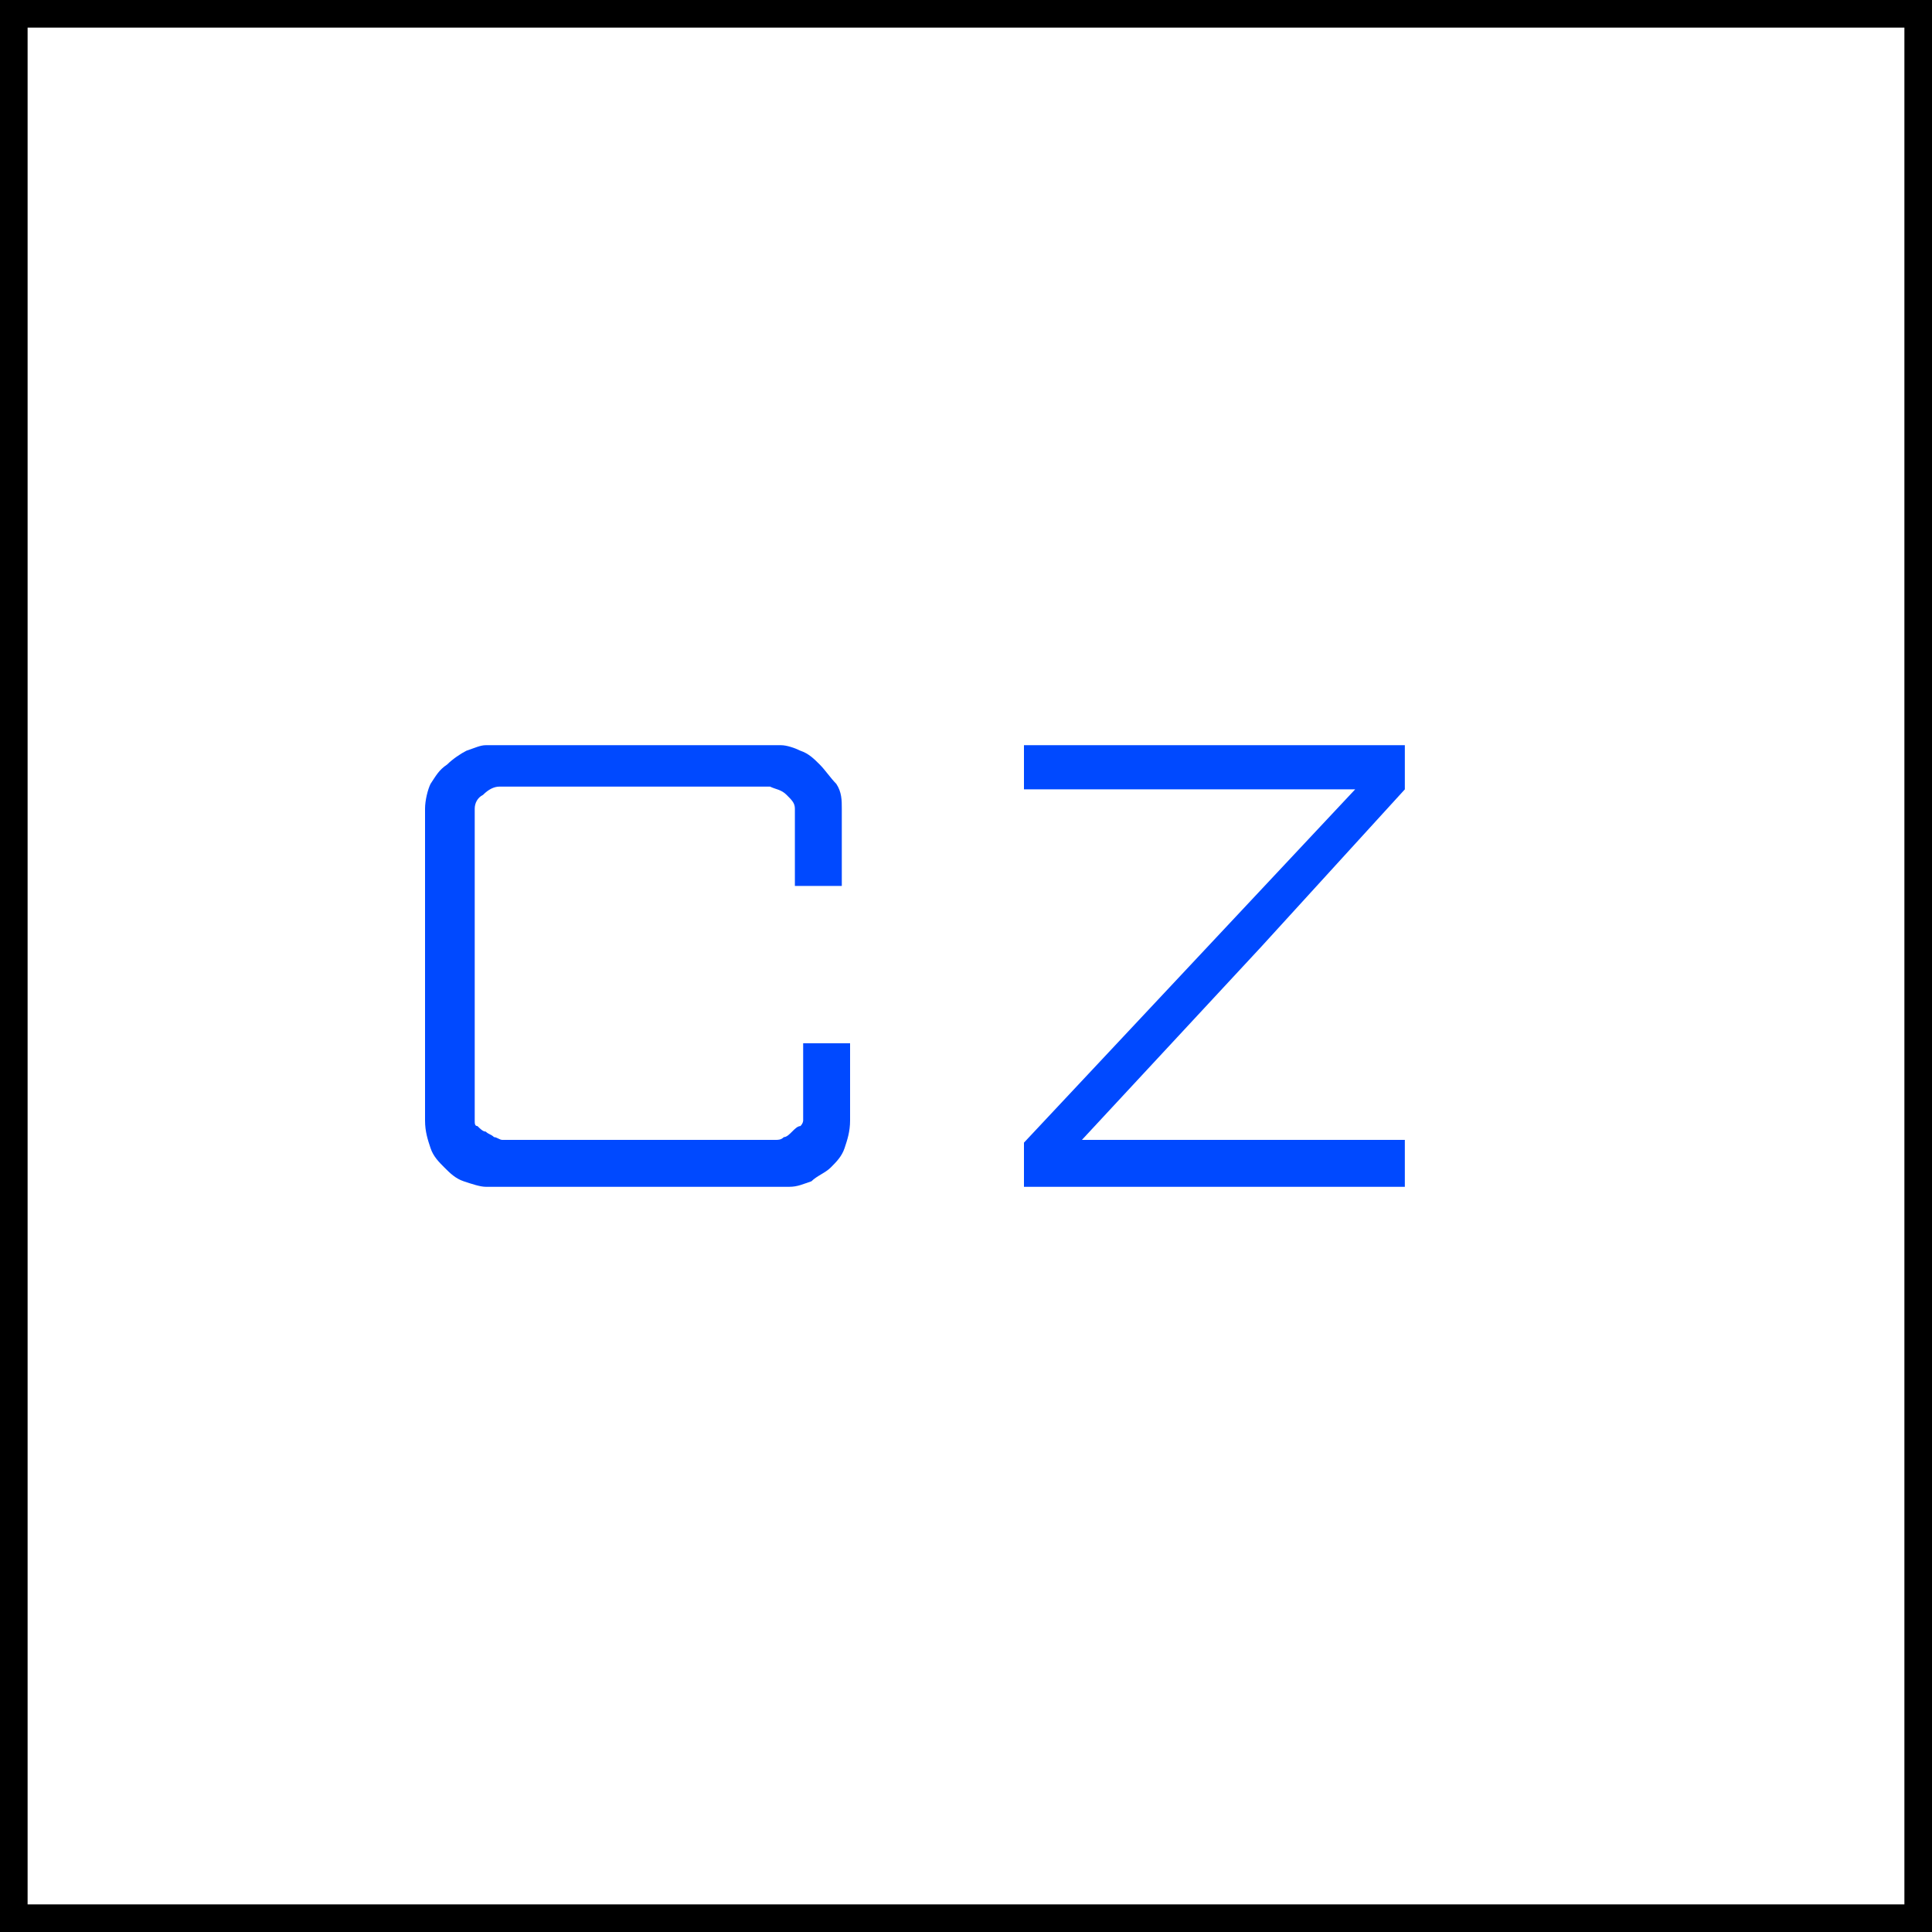
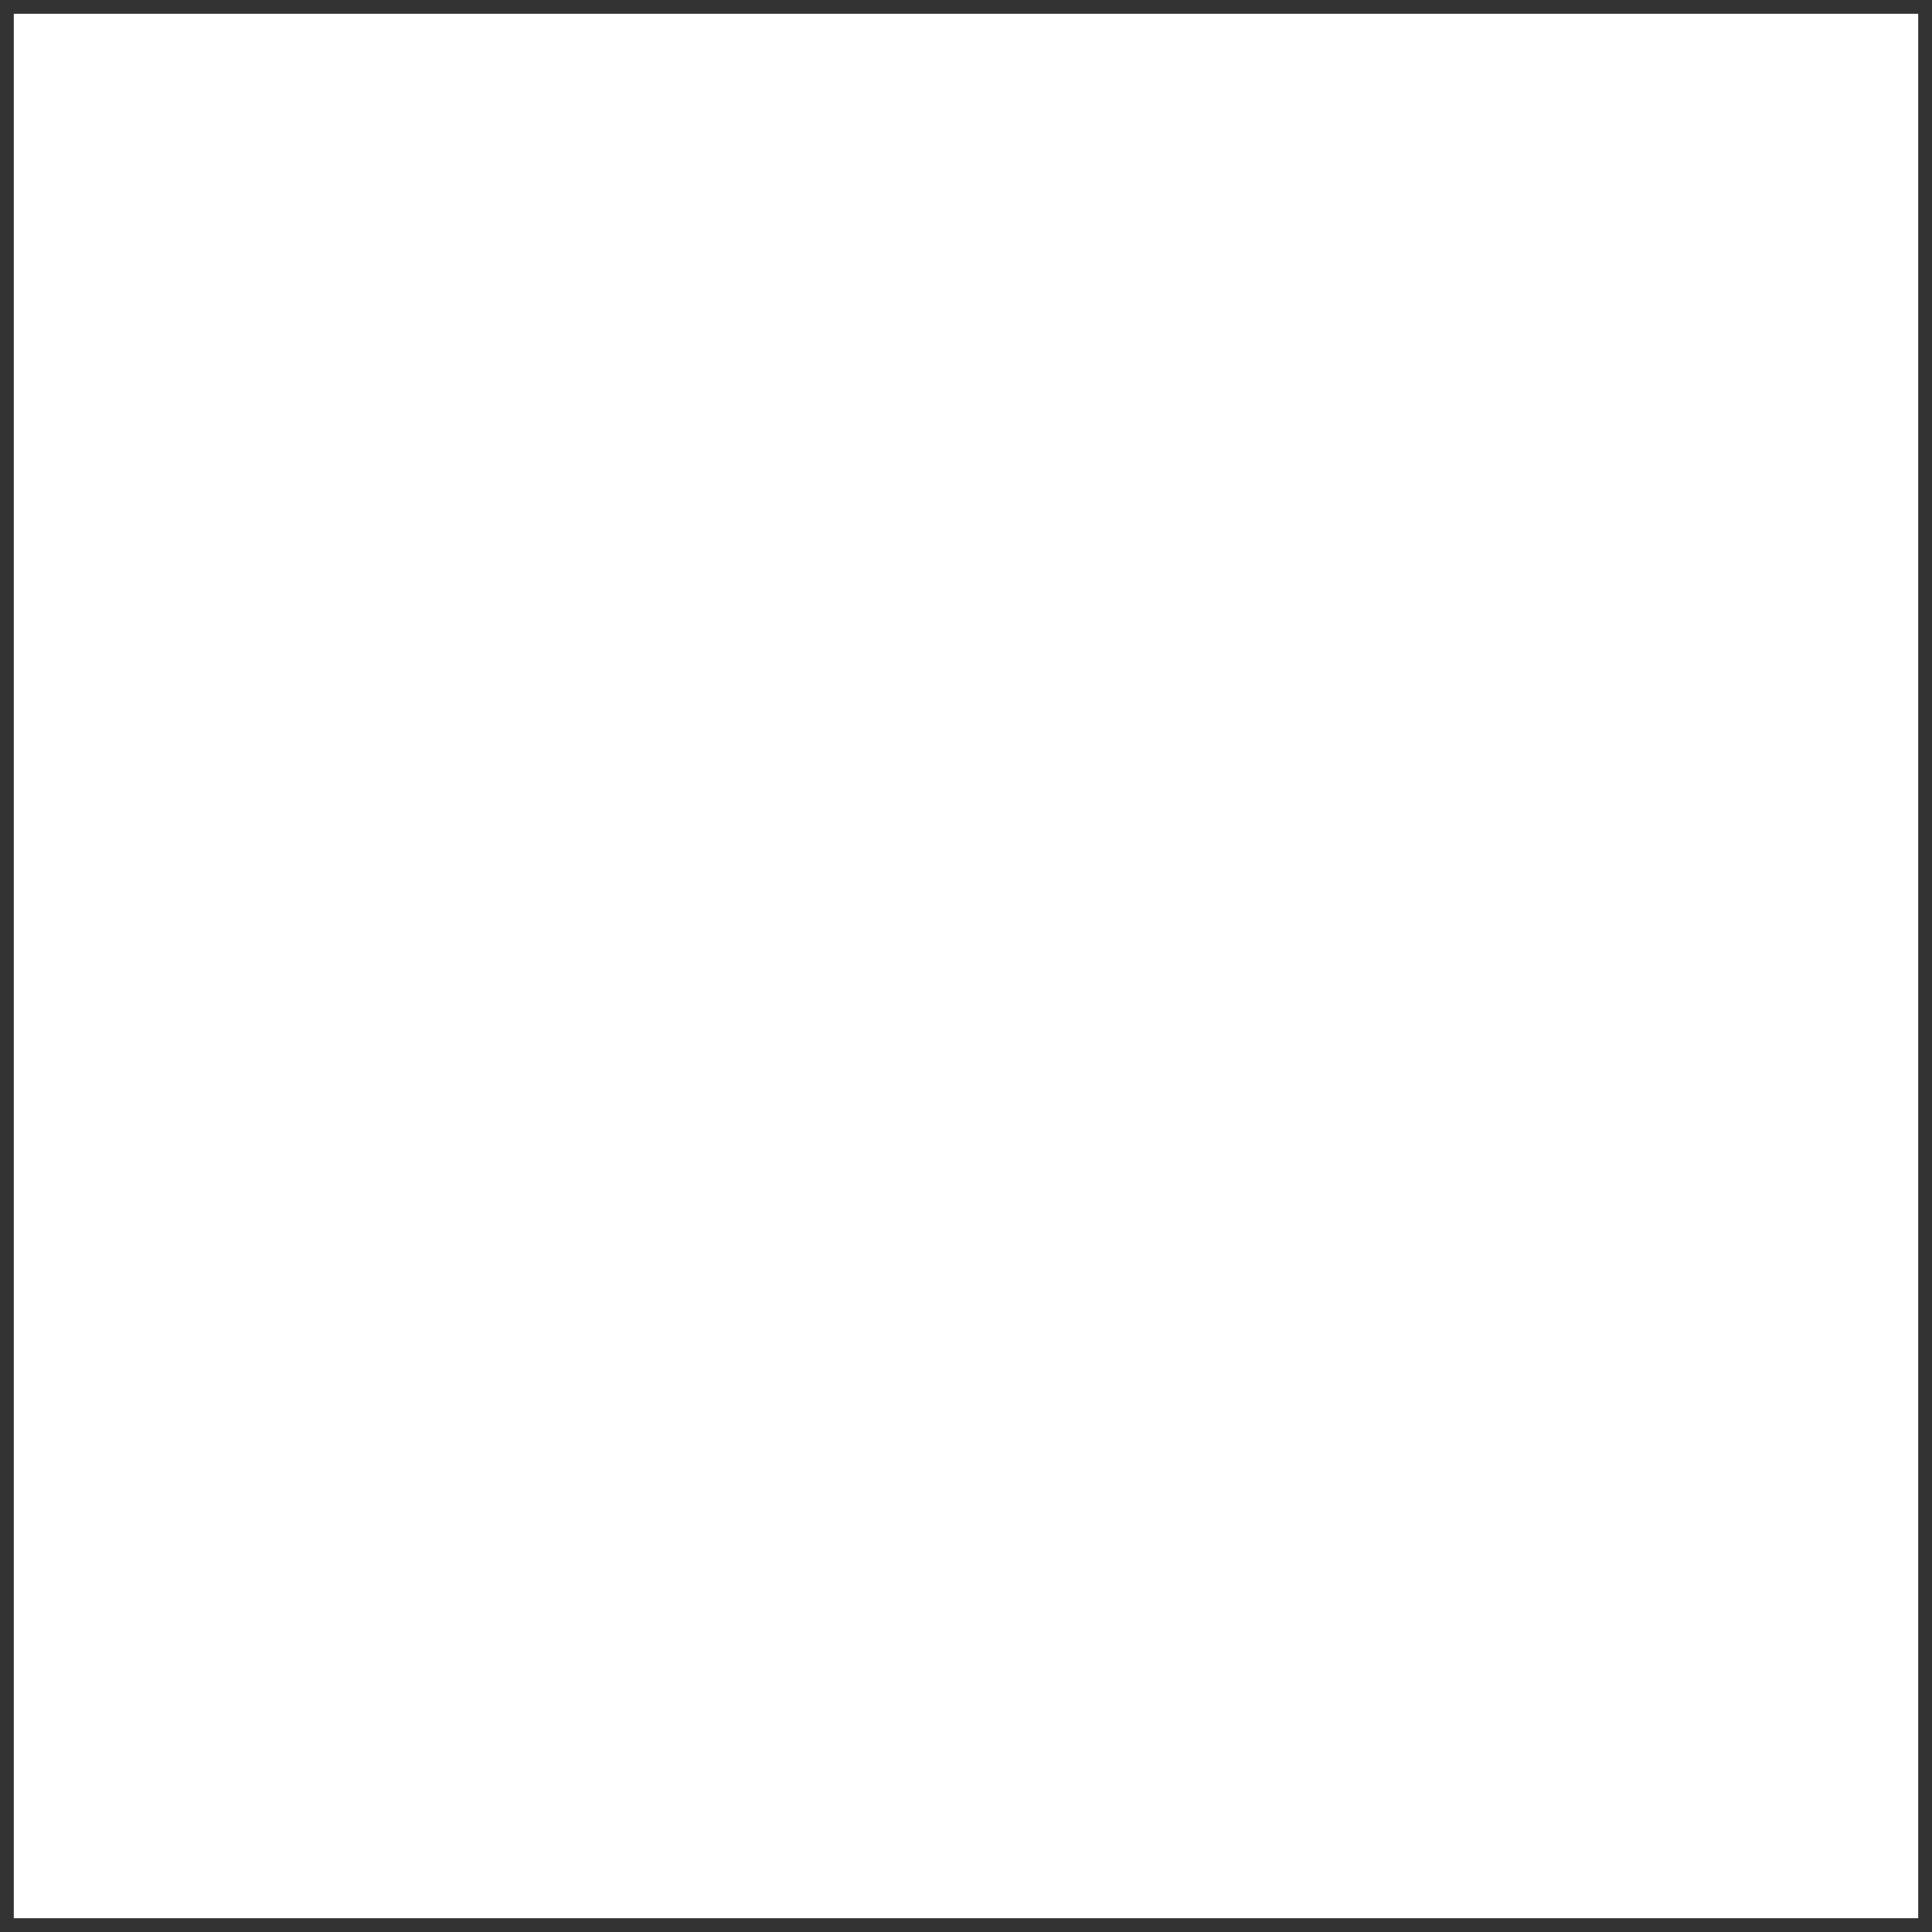
<svg xmlns="http://www.w3.org/2000/svg" version="1.1" id="Layer_1" x="0px" y="0px" width="70px" height="70px" viewBox="0 0 70 70" style="enable-background:new 0 0 70 70;" xml:space="preserve">
  <rect x="0" y="0" width="70" height="70" fill="#333333" stroke="none" />
  <style type="text/css">
	.st0{fill:#FFFFFF;}
	.st1{display:none;fill:#0049FF;}
	.st2{fill:#0049FF;}
</style>
  <g>
    <rect x="0.5" y="0.5" class="st0" width="69" height="69" />
-     <path d="M69,1v68H1V1H69 M70,0H0v70h70V0L70,0z" />
  </g>
  <path id="fav6" class="st1" d="M52,34.2c0.5-0.6,0.7-1.5,0.7-2.4v-1.2c0-0.6-0.1-1.1-0.2-1.5c-0.1-0.4-0.4-0.8-0.7-1.1  c-0.3-0.3-0.7-0.5-1.2-0.7S49.5,27,48.7,27H37.3v16H39v-7.6h8.2l3.3,7.6h1.7L49,35.5l0.7-0.1C50.8,35.2,51.5,34.8,52,34.2z M39,28.5  h9.8c1.4,0,2.3,0.8,2.3,2.1v1.3c0,1.3-0.8,2.1-2.3,2.1H39V28.5z" />
  <g>
-     <path class="st2" d="M28.3,27c0.2,0,0.5,0.1,0.7,0.2c0.3,0.1,0.5,0.3,0.7,0.5c0.2,0.2,0.4,0.5,0.6,0.7c0.2,0.3,0.2,0.6,0.2,0.9v2.8   h-1.7v-2.8c0-0.2-0.1-0.3-0.3-0.5s-0.4-0.2-0.6-0.3h-9.8c-0.2,0-0.4,0.1-0.6,0.3c-0.2,0.1-0.3,0.3-0.3,0.5v11.3   c0,0.1,0,0.2,0.1,0.2c0.1,0.1,0.2,0.2,0.3,0.2c0.1,0.1,0.2,0.1,0.3,0.2c0.1,0,0.2,0.1,0.3,0.1h9.9c0.1,0,0.2,0,0.3-0.1   c0.1,0,0.2-0.1,0.3-0.2c0.1-0.1,0.2-0.2,0.3-0.2c0.1-0.1,0.1-0.2,0.1-0.2v-2.8h1.7v2.8c0,0.4-0.1,0.7-0.2,1   c-0.1,0.3-0.3,0.5-0.5,0.7c-0.2,0.2-0.5,0.3-0.7,0.5c-0.3,0.1-0.5,0.2-0.8,0.2H17.6c-0.2,0-0.5-0.1-0.8-0.2   c-0.3-0.1-0.5-0.3-0.7-0.5c-0.2-0.2-0.4-0.4-0.5-0.7c-0.1-0.3-0.2-0.6-0.2-1V29.3c0-0.3,0.1-0.7,0.2-0.9c0.2-0.3,0.3-0.5,0.6-0.7   c0.2-0.2,0.5-0.4,0.7-0.5c0.3-0.1,0.5-0.2,0.7-0.2H28.3z" />
-     <path class="st2" d="M49.1,28.6h-12V27h13.8v1.6 M50.9,28.6l-5.2,5.7l-6.5,7h11.7V43H37.1v-1.6l12-12.8 M37.1,28.6" />
-   </g>
+     </g>
</svg>